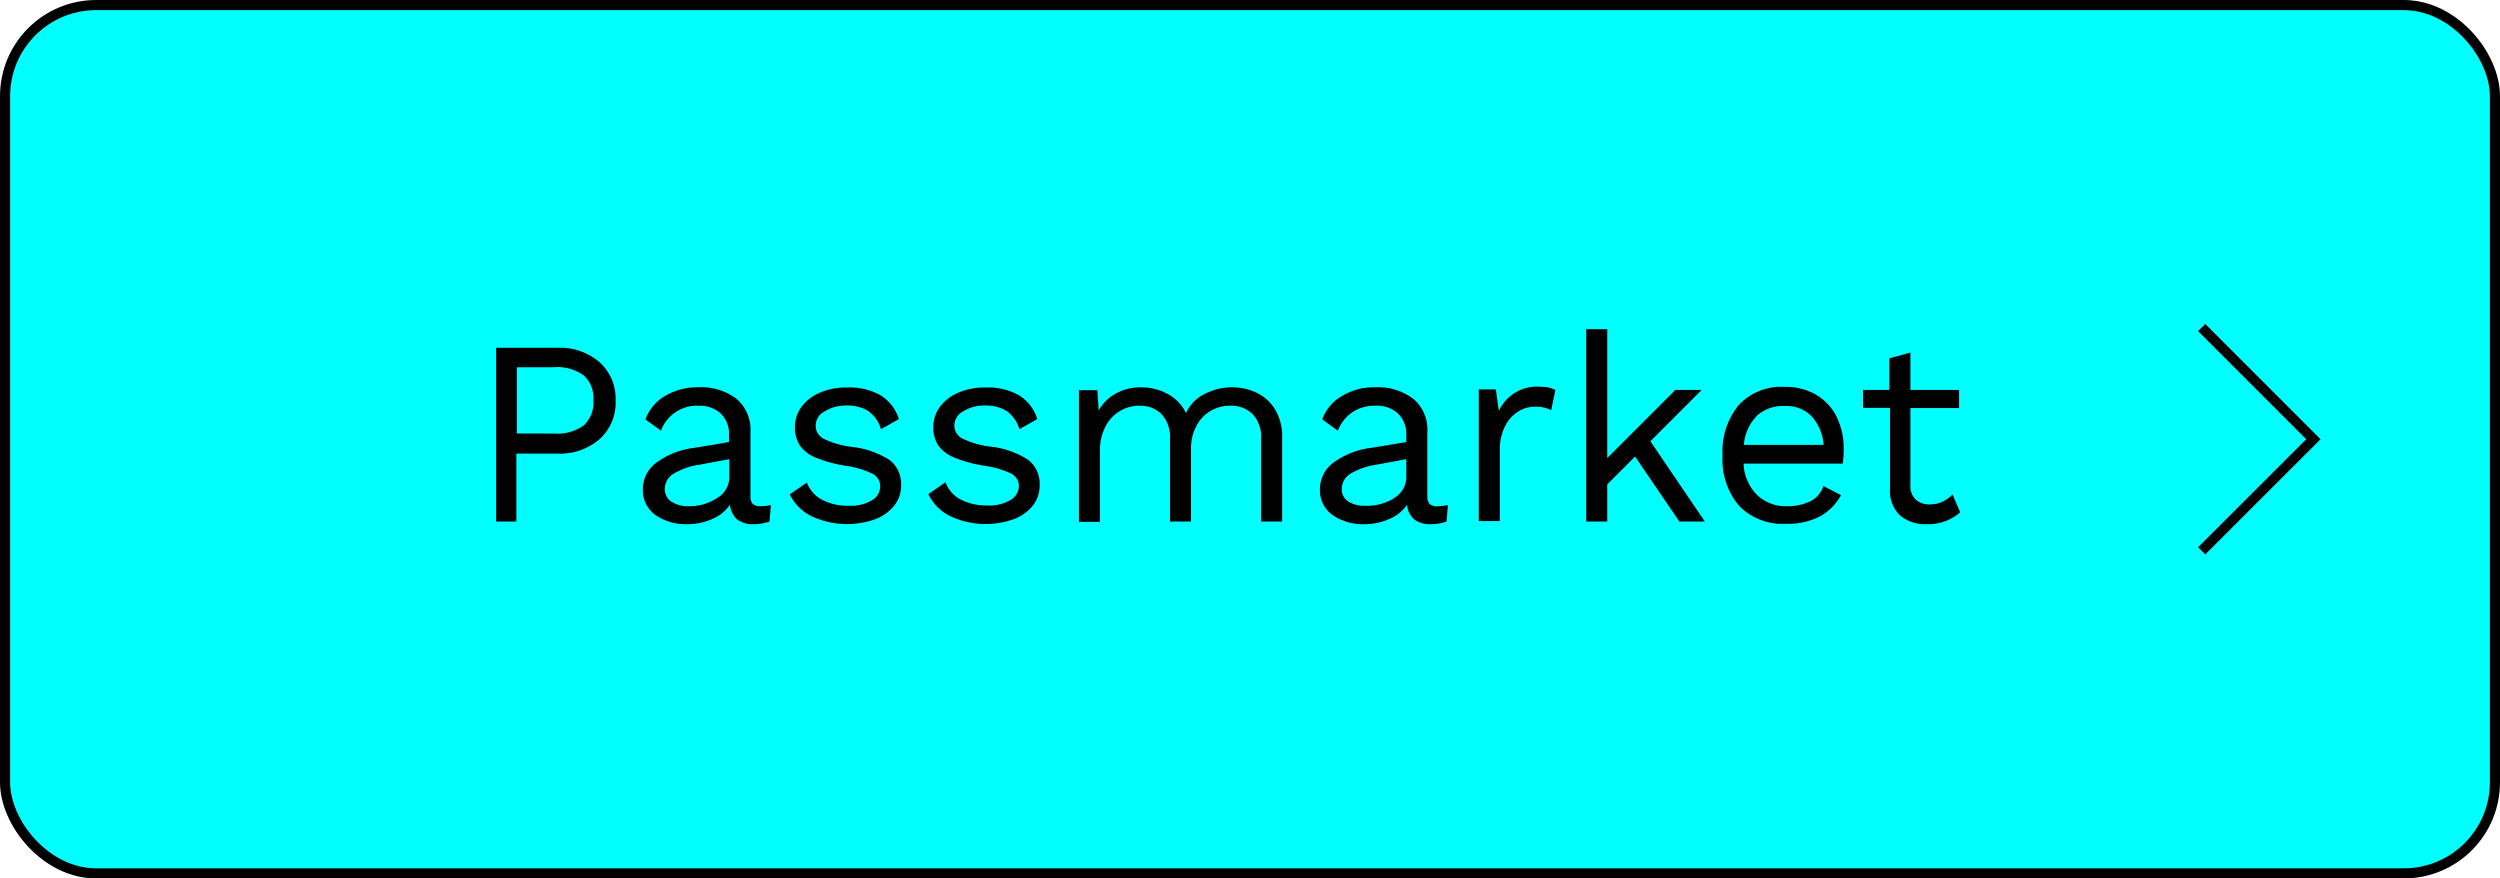
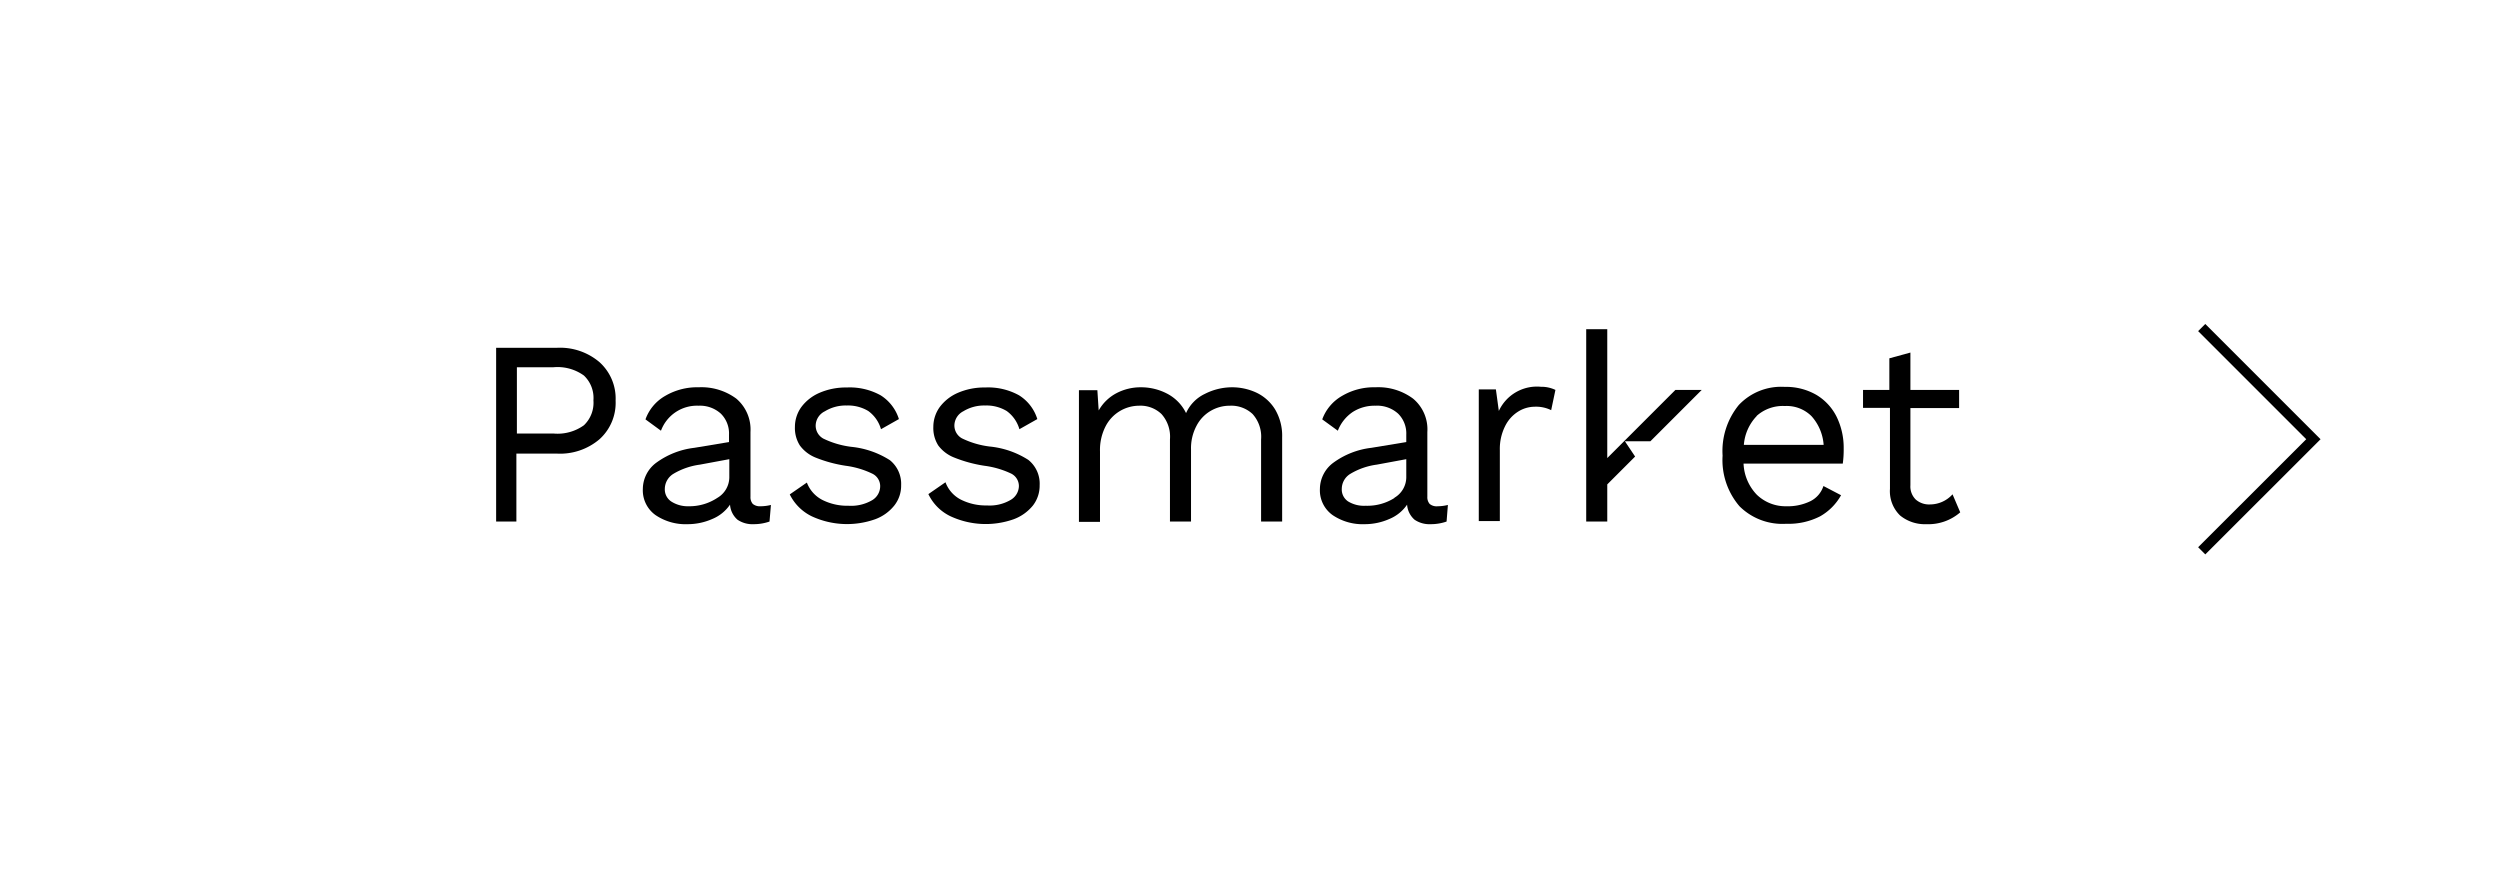
<svg xmlns="http://www.w3.org/2000/svg" viewBox="0 0 246.91 86.76">
  <g id="レイヤー_2" data-name="レイヤー 2">
    <g id="レイヤー_1-2" data-name="レイヤー 1">
      <g>
        <g>
-           <rect x="0.5" y="0.5" width="245.91" height="85.76" rx="9" style="fill: aqua;stroke: #000;stroke-miterlimit: 10" />
          <g>
            <path d="M59.21,35.77a4.83,4.83,0,0,1,1.59,3.8,4.84,4.84,0,0,1-1.59,3.81A6,6,0,0,1,55,44.8h-4v6.71H49V34.35H55A6,6,0,0,1,59.21,35.77ZM57.67,42a3.07,3.07,0,0,0,.94-2.46,3.05,3.05,0,0,0-.94-2.45,4.45,4.45,0,0,0-3-.82H51.05v6.55h3.66A4.45,4.45,0,0,0,57.67,42Z" />
            <path d="M76.14,49.87,76,51.51a4.73,4.73,0,0,1-1.56.26,2.62,2.62,0,0,1-1.6-.44,2.17,2.17,0,0,1-.74-1.49,3.93,3.93,0,0,1-1.76,1.42,6,6,0,0,1-2.43.51,5.28,5.28,0,0,1-3.17-.9,3,3,0,0,1-1.25-2.59,3.24,3.24,0,0,1,1.3-2.56,7.92,7.92,0,0,1,3.77-1.49L72,43.66v-.73a2.75,2.75,0,0,0-.81-2.08A3.06,3.06,0,0,0,69,40.07a3.79,3.79,0,0,0-3.72,2.47l-1.53-1.12a4.35,4.35,0,0,1,1.93-2.31A6.22,6.22,0,0,1,69,38.25a5.79,5.79,0,0,1,3.72,1.12,4,4,0,0,1,1.4,3.3v6.39a1,1,0,0,0,.23.71,1.08,1.08,0,0,0,.76.23A4.17,4.17,0,0,0,76.14,49.87Zm-5.29-.7a2.37,2.37,0,0,0,1.18-2V45.35l-2.91.54a6.89,6.89,0,0,0-2.6.9,1.76,1.76,0,0,0-.86,1.49,1.43,1.43,0,0,0,.62,1.24A3,3,0,0,0,68,50,5,5,0,0,0,70.85,49.17Z" />
            <path d="M80.19,51A4.72,4.72,0,0,1,78,48.83l1.69-1.17a3.2,3.2,0,0,0,1.54,1.72,5.47,5.47,0,0,0,2.57.57,4.13,4.13,0,0,0,2.34-.55A1.61,1.61,0,0,0,86.93,48a1.37,1.37,0,0,0-.76-1.21A8.6,8.6,0,0,0,83.52,46a13.24,13.24,0,0,1-3-.82A3.59,3.59,0,0,1,79,44a3.2,3.2,0,0,1-.49-1.83,3.35,3.35,0,0,1,.62-1.95,4.41,4.41,0,0,1,1.8-1.42,6.54,6.54,0,0,1,2.7-.53,6.28,6.28,0,0,1,3.34.77,4.27,4.27,0,0,1,1.81,2.35l-1.77,1a3.34,3.34,0,0,0-1.26-1.8,3.86,3.86,0,0,0-2.12-.54,3.91,3.91,0,0,0-2.16.57A1.6,1.6,0,0,0,80.56,42a1.46,1.46,0,0,0,.76,1.32,8.77,8.77,0,0,0,2.75.81,8.7,8.7,0,0,1,3.82,1.32A3,3,0,0,1,89,47.92a3.15,3.15,0,0,1-.67,2,4.32,4.32,0,0,1-1.89,1.36A8.29,8.29,0,0,1,80.19,51Z" />
            <path d="M93.9,51a4.63,4.63,0,0,1-2.21-2.2l1.69-1.17a3.15,3.15,0,0,0,1.53,1.72,5.5,5.5,0,0,0,2.57.57,4.09,4.09,0,0,0,2.34-.55,1.61,1.61,0,0,0,.81-1.38,1.38,1.38,0,0,0-.75-1.21A8.78,8.78,0,0,0,97.22,46a13.39,13.39,0,0,1-3-.82A3.59,3.59,0,0,1,92.67,44a3.2,3.2,0,0,1-.49-1.83,3.35,3.35,0,0,1,.62-1.95,4.41,4.41,0,0,1,1.8-1.42,6.54,6.54,0,0,1,2.7-.53,6.28,6.28,0,0,1,3.34.77,4.23,4.23,0,0,1,1.81,2.35l-1.77,1a3.34,3.34,0,0,0-1.26-1.8,3.86,3.86,0,0,0-2.12-.54,3.91,3.91,0,0,0-2.16.57A1.6,1.6,0,0,0,94.26,42,1.45,1.45,0,0,0,95,43.29a8.6,8.6,0,0,0,2.74.81,8.65,8.65,0,0,1,3.82,1.32,3,3,0,0,1,1.12,2.5,3.2,3.2,0,0,1-.66,2,4.42,4.42,0,0,1-1.9,1.36A8.27,8.27,0,0,1,93.9,51Z" />
            <path d="M124.09,38.78a4.36,4.36,0,0,1,1.84,1.65,5.1,5.1,0,0,1,.7,2.76v8.32h-2.08V43.4a3.35,3.35,0,0,0-.84-2.51,3.07,3.07,0,0,0-2.23-.82,3.72,3.72,0,0,0-1.91.51,3.64,3.64,0,0,0-1.4,1.48,4.71,4.71,0,0,0-.54,2.32v7.13h-2.08V43.4a3.35,3.35,0,0,0-.84-2.51,3,3,0,0,0-2.22-.82,3.74,3.74,0,0,0-3.28,2,5.12,5.12,0,0,0-.57,2.53v6.94h-2.08v-13h1.82l.13,2a4.33,4.33,0,0,1,1.78-1.72,5.13,5.13,0,0,1,2.38-.57,5.55,5.55,0,0,1,2.64.65,4.26,4.26,0,0,1,1.83,1.9A3.84,3.84,0,0,1,119,38.9a5.92,5.92,0,0,1,2.65-.65A5.68,5.68,0,0,1,124.09,38.78Z" />
            <path d="M143,49.87l-.13,1.64a4.74,4.74,0,0,1-1.57.26,2.61,2.61,0,0,1-1.59-.44,2.17,2.17,0,0,1-.74-1.49,3.93,3.93,0,0,1-1.76,1.42,6,6,0,0,1-2.43.51,5.28,5.28,0,0,1-3.17-.9,3,3,0,0,1-1.25-2.59,3.24,3.24,0,0,1,1.3-2.56,7.92,7.92,0,0,1,3.77-1.49l3.46-.57v-.73a2.75,2.75,0,0,0-.81-2.08,3.08,3.08,0,0,0-2.24-.78,4,4,0,0,0-2.24.62,3.93,3.93,0,0,0-1.47,1.85l-1.54-1.12a4.41,4.41,0,0,1,1.94-2.31,6.19,6.19,0,0,1,3.31-.86,5.75,5.75,0,0,1,3.72,1.12,3.94,3.94,0,0,1,1.41,3.3v6.39a1,1,0,0,0,.23.71A1.08,1.08,0,0,0,142,50,4.17,4.17,0,0,0,143,49.87Zm-5.3-.7a2.36,2.36,0,0,0,1.19-2V45.35l-2.92.54a6.83,6.83,0,0,0-2.59.9,1.74,1.74,0,0,0-.86,1.49,1.41,1.41,0,0,0,.62,1.24,3,3,0,0,0,1.74.43A5,5,0,0,0,137.74,49.17Z" />
            <path d="M153.62,38.51l-.42,2a3.36,3.36,0,0,0-1.64-.34,3.1,3.1,0,0,0-1.62.48,3.52,3.52,0,0,0-1.3,1.46,5,5,0,0,0-.51,2.35v7h-2.08v-13h1.69l.29,2.13a4.14,4.14,0,0,1,4.16-2.39A3.2,3.2,0,0,1,153.62,38.51Z" />
-             <path d="M161.49,45.09l-2.75,2.75v3.67h-2.08v-19h2.08V45.24l6.73-6.73h2.6L163,43.58l5.38,7.93h-2.52Z" />
+             <path d="M161.49,45.09l-2.75,2.75v3.67h-2.08v-19h2.08V45.24l6.73-6.73h2.6L163,43.58h-2.52Z" />
            <path d="M182,45.79h-9.8a4.71,4.71,0,0,0,1.31,3.07A4.08,4.08,0,0,0,176.42,50a5.12,5.12,0,0,0,2.38-.5A2.54,2.54,0,0,0,180.09,48l1.74.91A5.41,5.41,0,0,1,179.75,51a6.84,6.84,0,0,1-3.33.73A6,6,0,0,1,171.8,50a7,7,0,0,1-1.67-5,7.19,7.19,0,0,1,1.6-5,5.75,5.75,0,0,1,4.53-1.79,6,6,0,0,1,3.15.8,5.22,5.22,0,0,1,2,2.19,6.94,6.94,0,0,1,.68,3.09A10.25,10.25,0,0,1,182,45.79Zm-8.49-4.71a4.62,4.62,0,0,0-1.28,2.86h7.88a4.73,4.73,0,0,0-1.2-2.84,3.47,3.47,0,0,0-2.63-1A3.87,3.87,0,0,0,173.49,41.08Z" />
            <path d="M193.6,50.6a4.8,4.8,0,0,1-3.35,1.17,3.85,3.85,0,0,1-2.59-.86,3.34,3.34,0,0,1-1-2.63v-8H184V38.51h2.6V35.39l2.08-.57v3.69h4.81V40.3h-4.81v7.62a1.81,1.81,0,0,0,.53,1.42,2,2,0,0,0,1.42.48,3,3,0,0,0,2.21-1Z" />
          </g>
        </g>
        <polyline points="217.45 32.35 228.48 43.38 217.45 54.4" style="fill: none;stroke: #000;stroke-miterlimit: 10" />
      </g>
    </g>
  </g>
</svg>